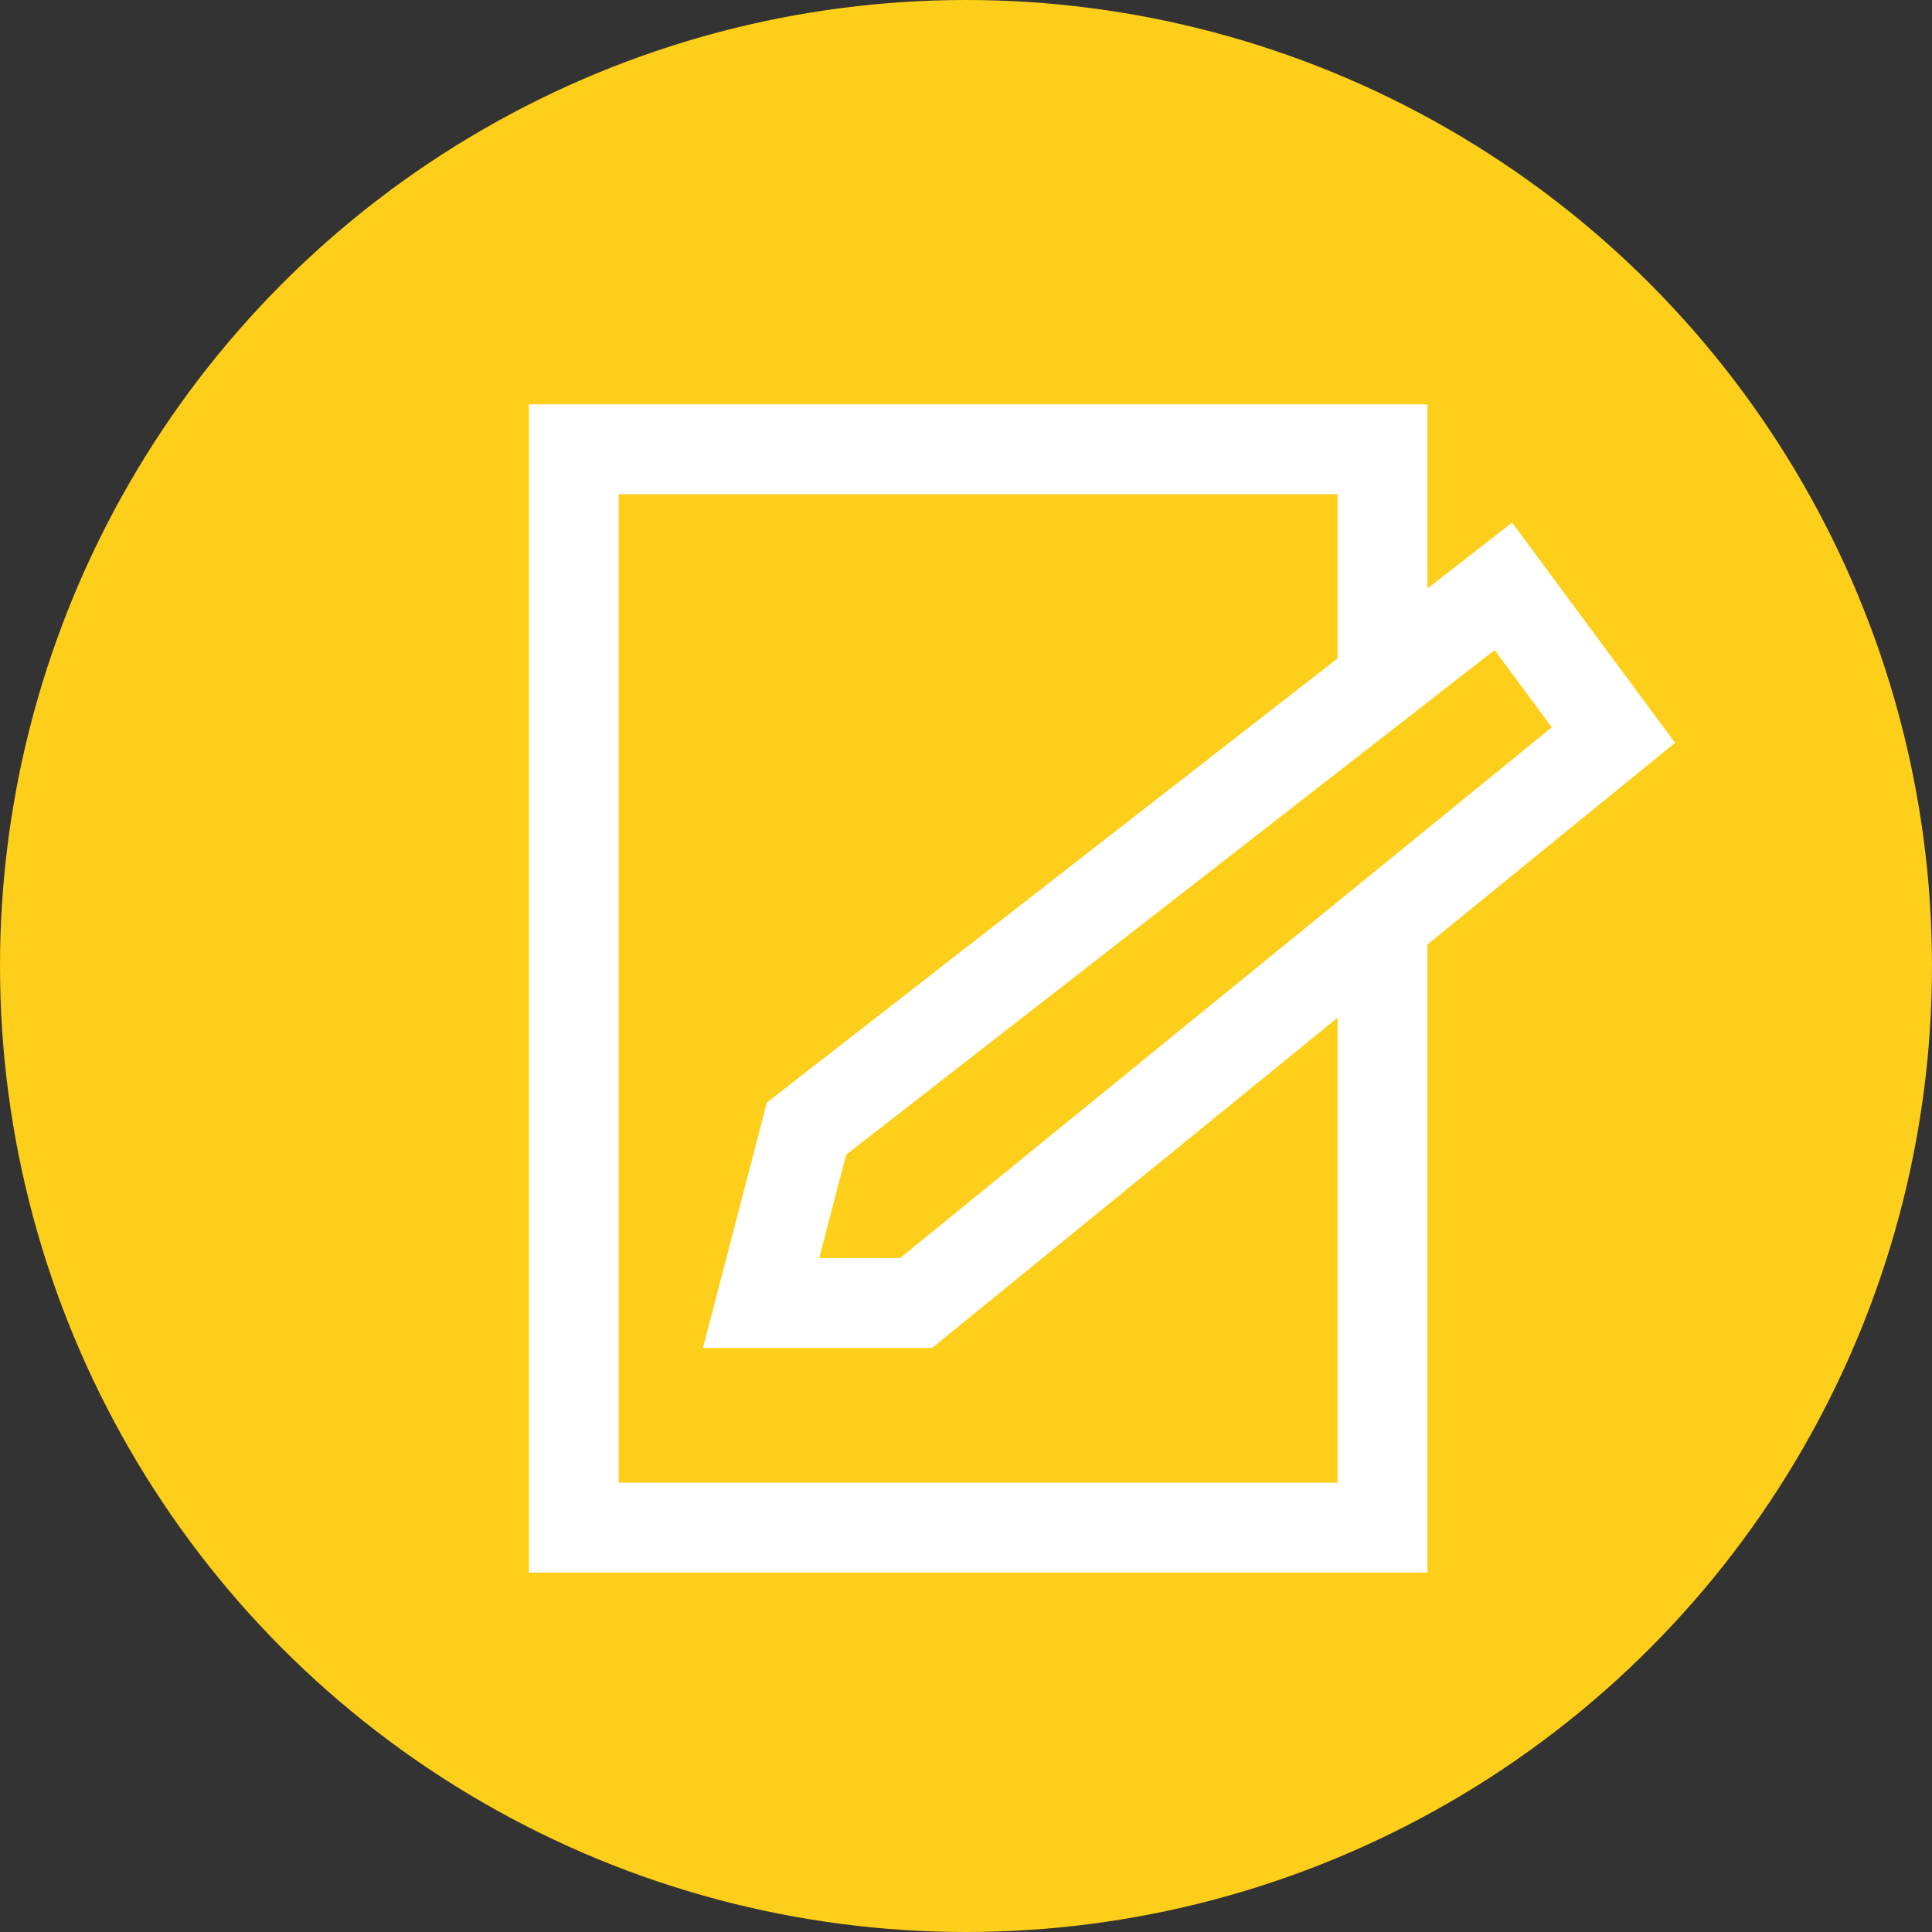
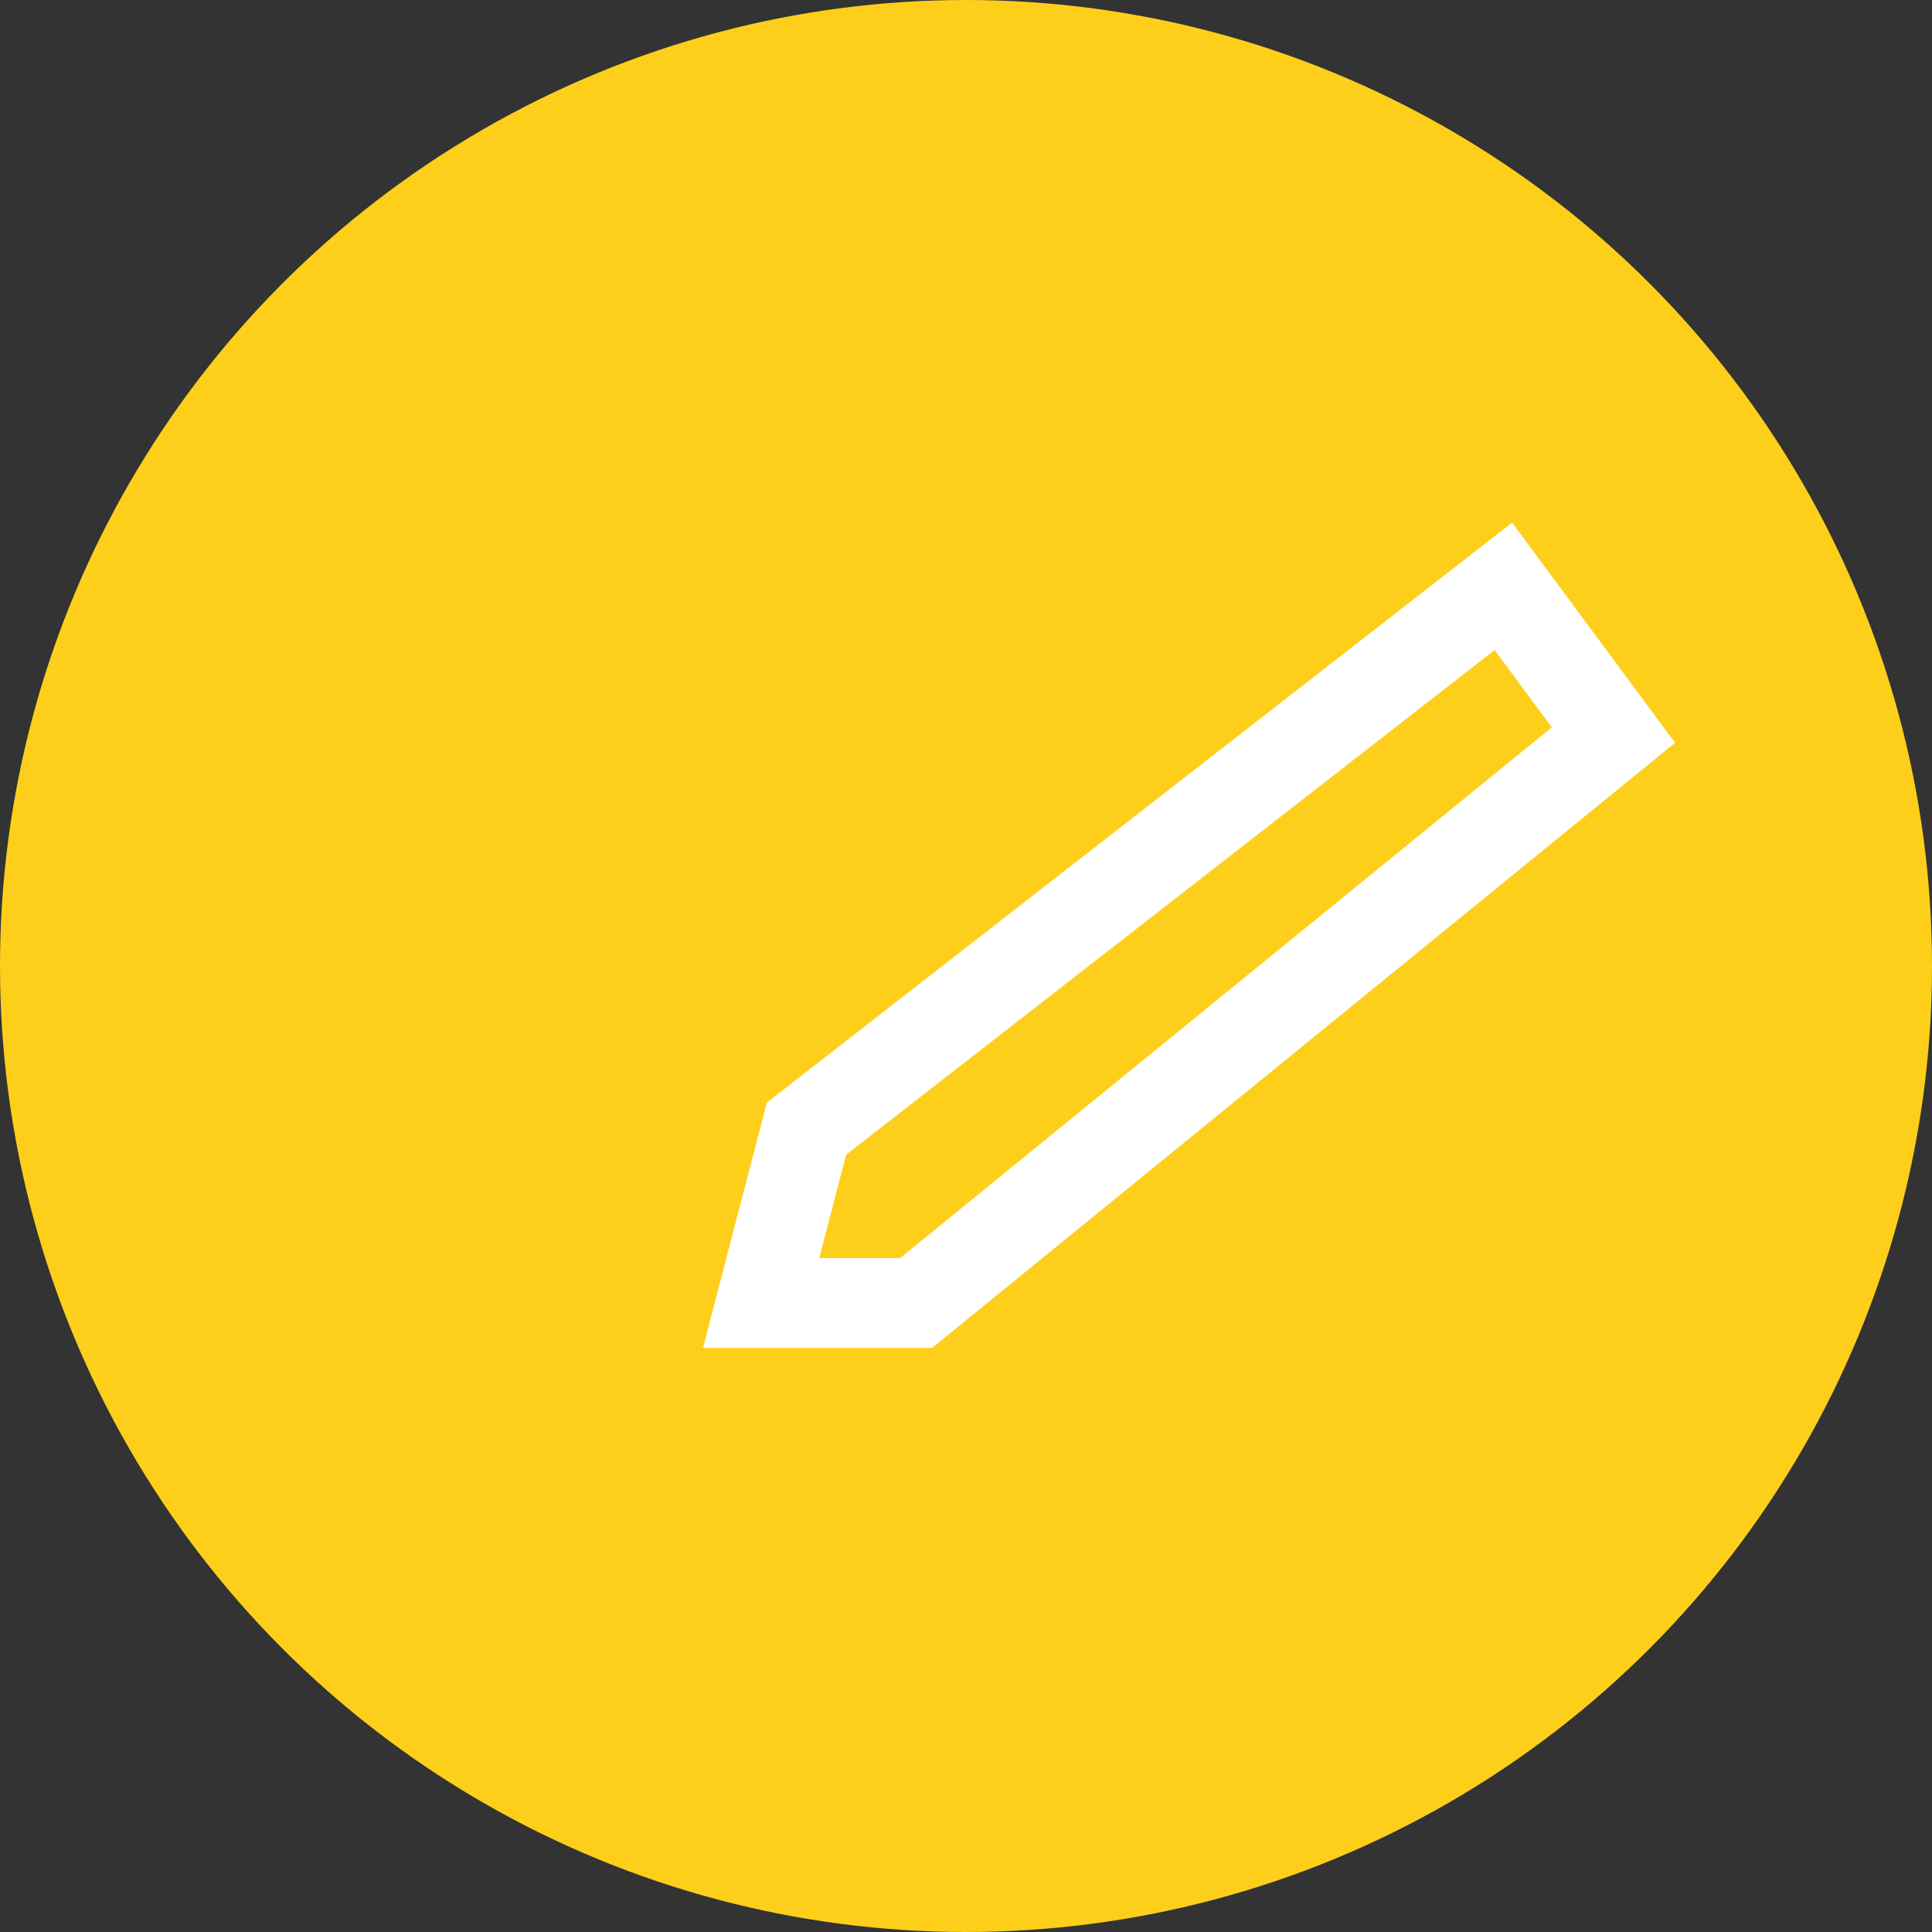
<svg xmlns="http://www.w3.org/2000/svg" width="43" height="43" viewBox="0 0 43 43">
  <rect x="0" y="0" width="43" height="43" fill="#333333" stroke="none" />
  <defs>
    <style>.cls-2{fill:#fdcf1a;stroke:#fff;stroke-miterlimit:10;stroke-width:2px}</style>
  </defs>
  <g id="レイヤー_2" data-name="レイヤー 2">
    <g id="home">
      <circle cx="21.5" cy="21.5" r="21.5" fill="#fdcf1a" />
-       <path class="cls-2" d="M12.77 10h18v24h-18z" />
      <path class="cls-2" d="M33.46 13.05L17.95 25.12 16.94 29h3.45l15.52-12.64-2.45-3.31z" />
    </g>
  </g>
</svg>